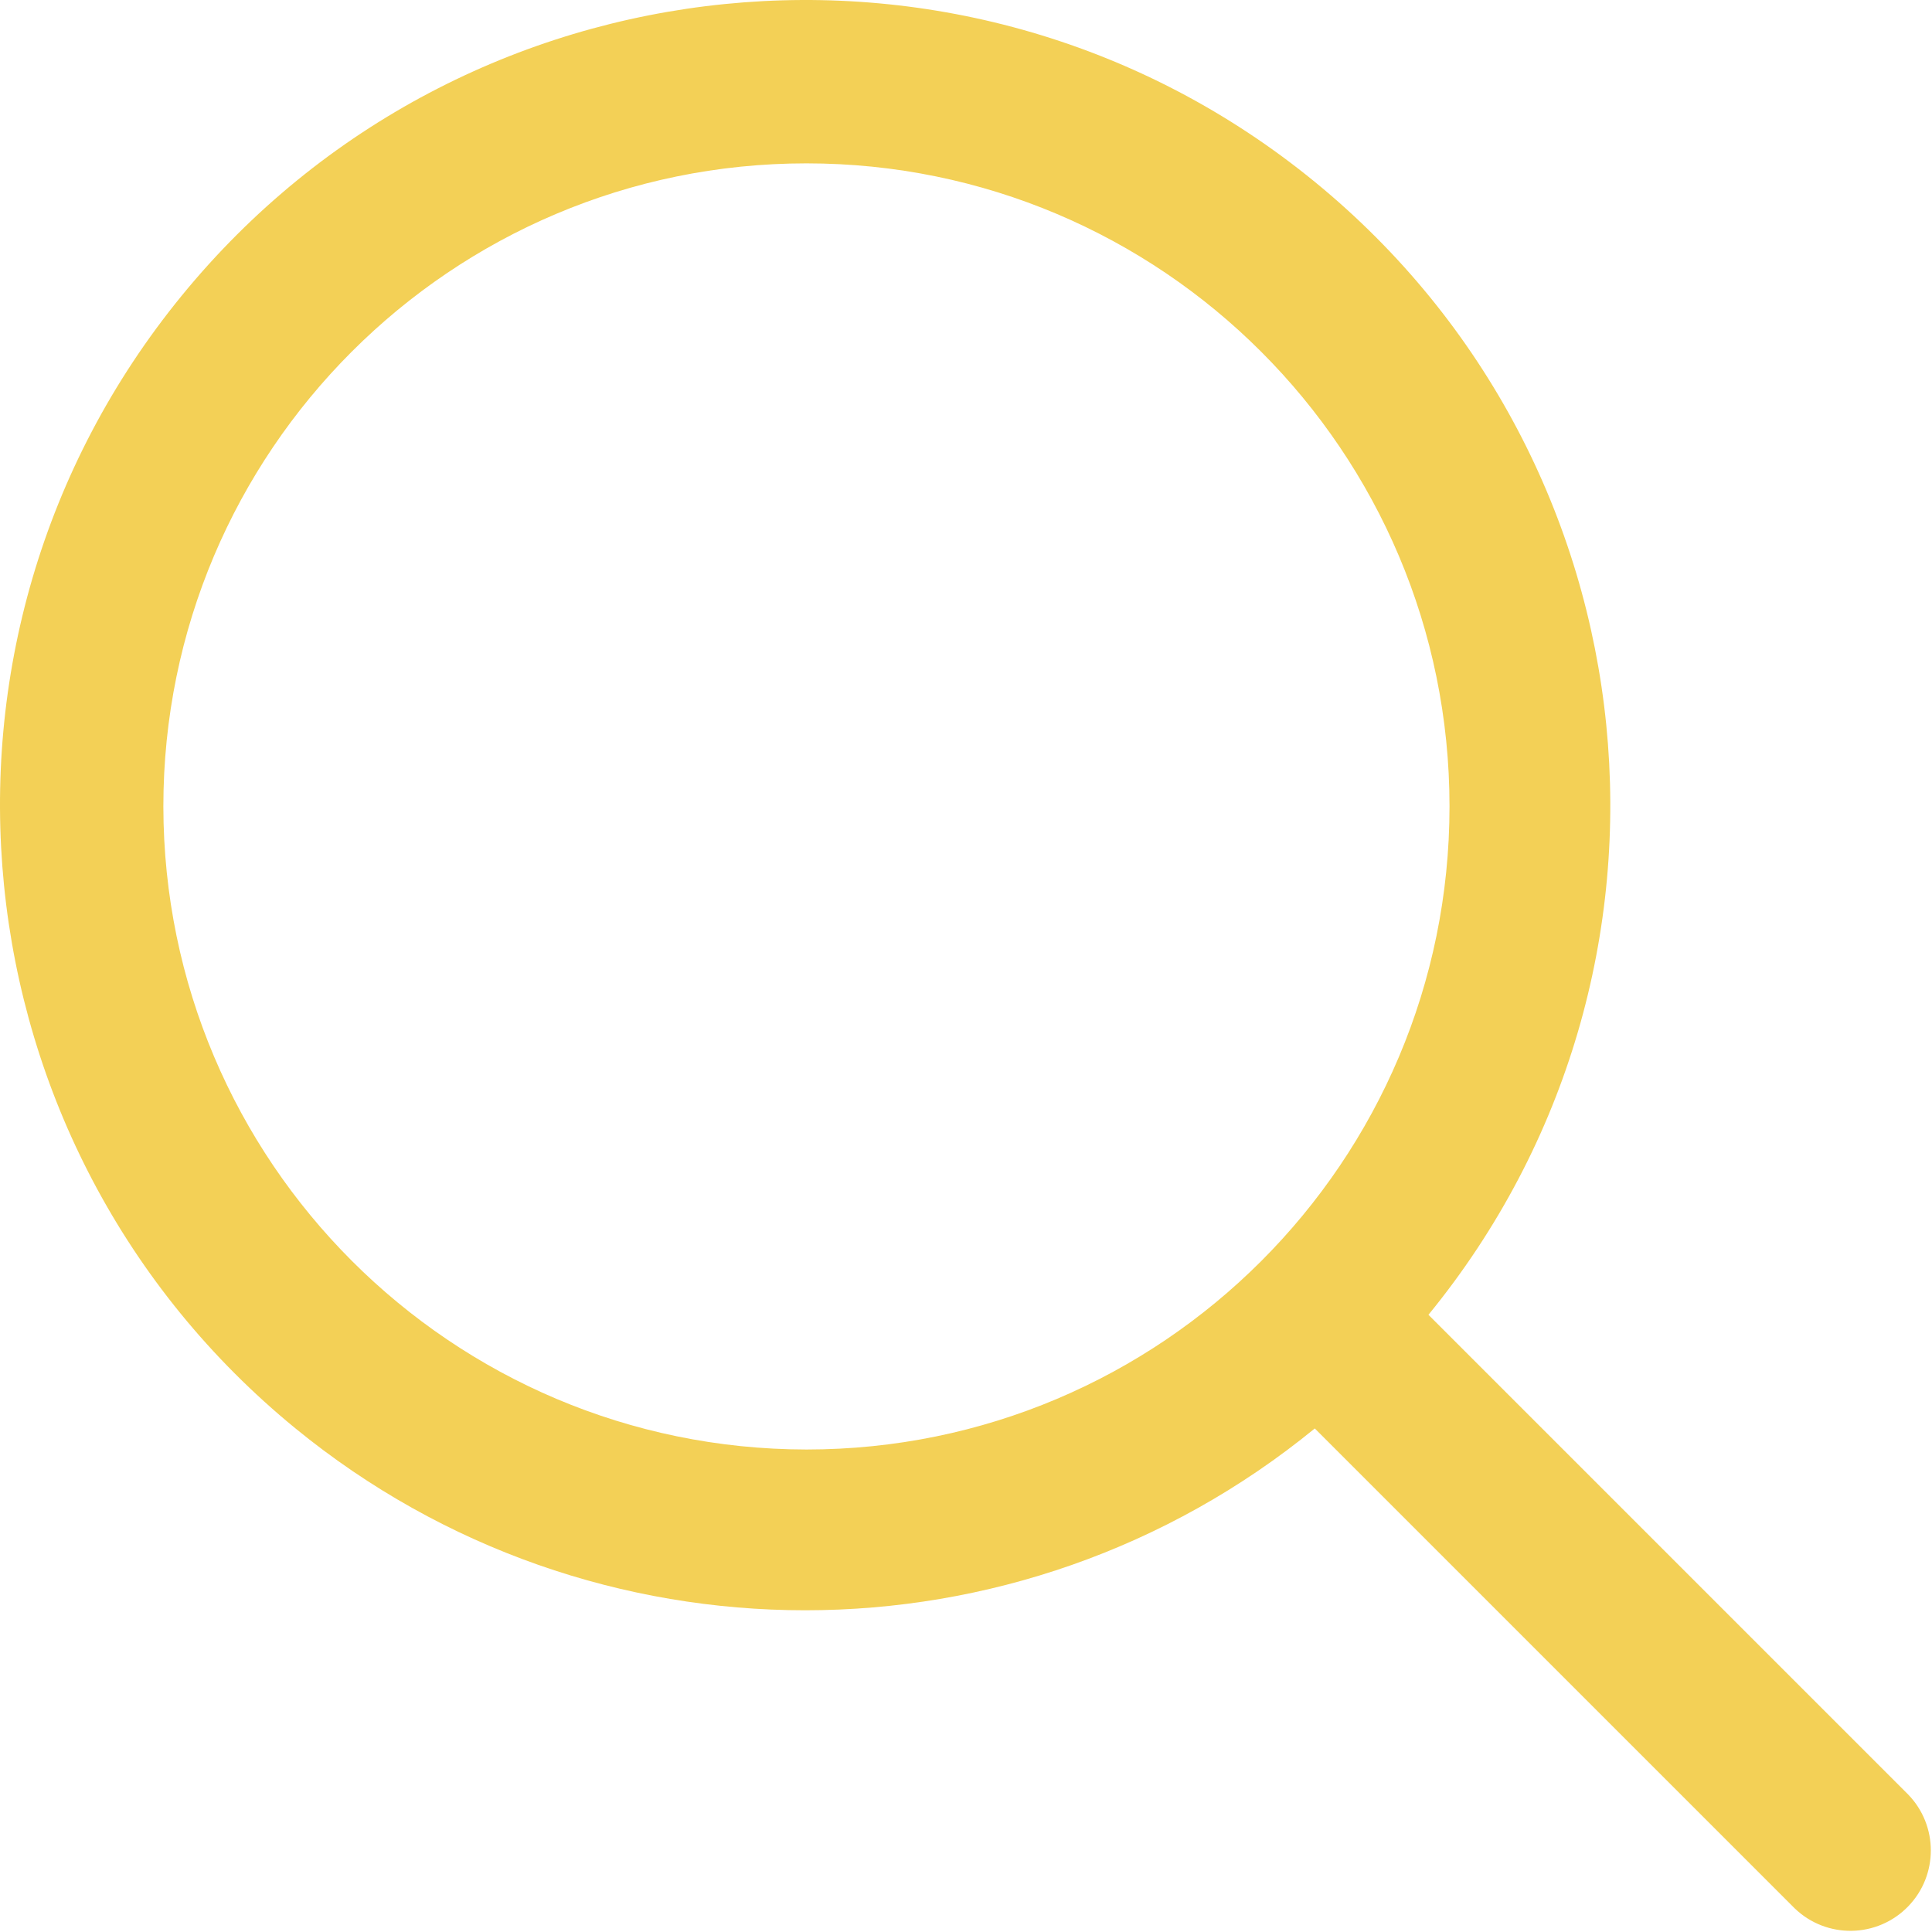
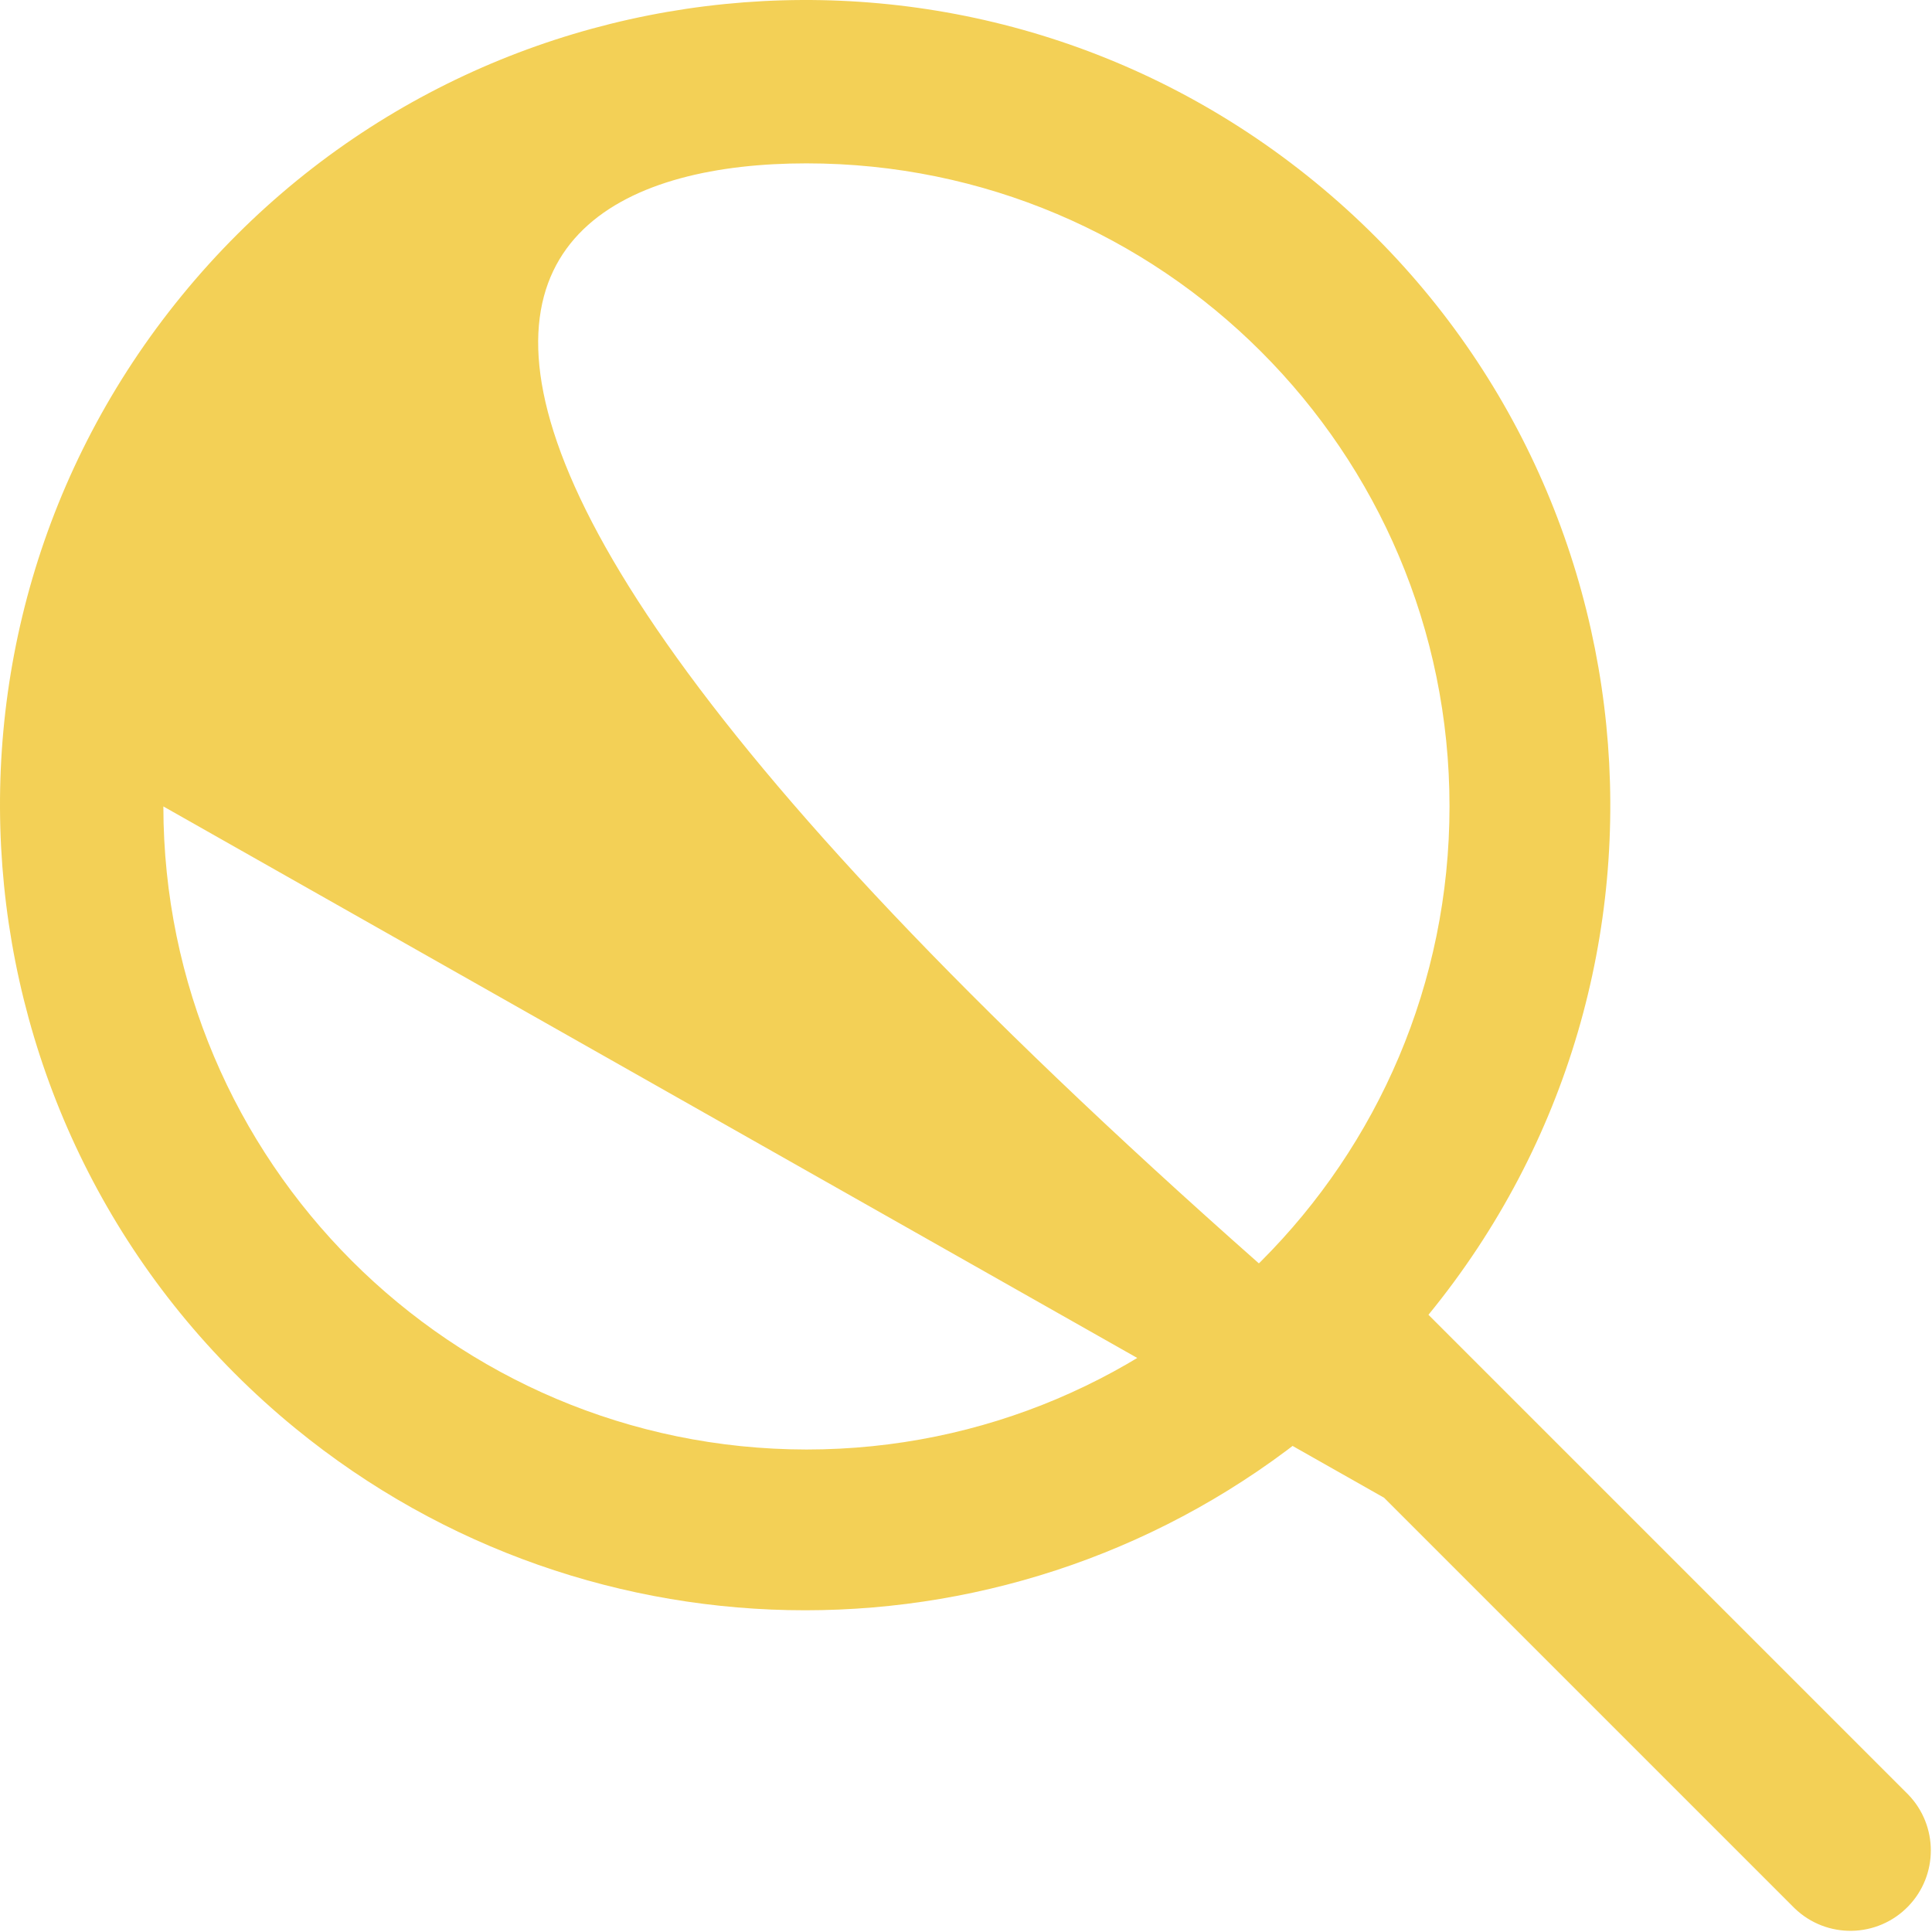
<svg xmlns="http://www.w3.org/2000/svg" width="288" height="288" viewBox="0 0 288 288" fill="none">
-   <path d="M284.461 267.518L212.937 195.993C254.894 144.678 247.308 69.065 195.993 27.108C144.678 -14.848 69.066 -7.264 27.109 44.052C-14.849 95.367 -7.263 170.979 44.052 212.937C88.252 249.077 151.793 249.077 195.994 212.937L267.518 284.461C272.279 289.059 279.865 288.927 284.462 284.167C288.946 279.523 288.946 272.161 284.461 267.518ZM24.352 120.214C24.352 67.271 67.271 24.352 120.214 24.352C173.157 24.352 216.076 67.271 216.076 120.214C216.076 173.157 173.157 216.076 120.214 216.076C67.296 216.016 24.412 173.132 24.352 120.214Z" fill="#F3D056" />
+   <path d="M284.461 267.518L212.937 195.993C254.894 144.678 247.308 69.065 195.993 27.108C144.678 -14.848 69.066 -7.264 27.109 44.052C-14.849 95.367 -7.263 170.979 44.052 212.937C88.252 249.077 151.793 249.077 195.994 212.937L267.518 284.461C272.279 289.059 279.865 288.927 284.462 284.167C288.946 279.523 288.946 272.161 284.461 267.518ZC24.352 67.271 67.271 24.352 120.214 24.352C173.157 24.352 216.076 67.271 216.076 120.214C216.076 173.157 173.157 216.076 120.214 216.076C67.296 216.016 24.412 173.132 24.352 120.214Z" fill="#F3D056" />
</svg>